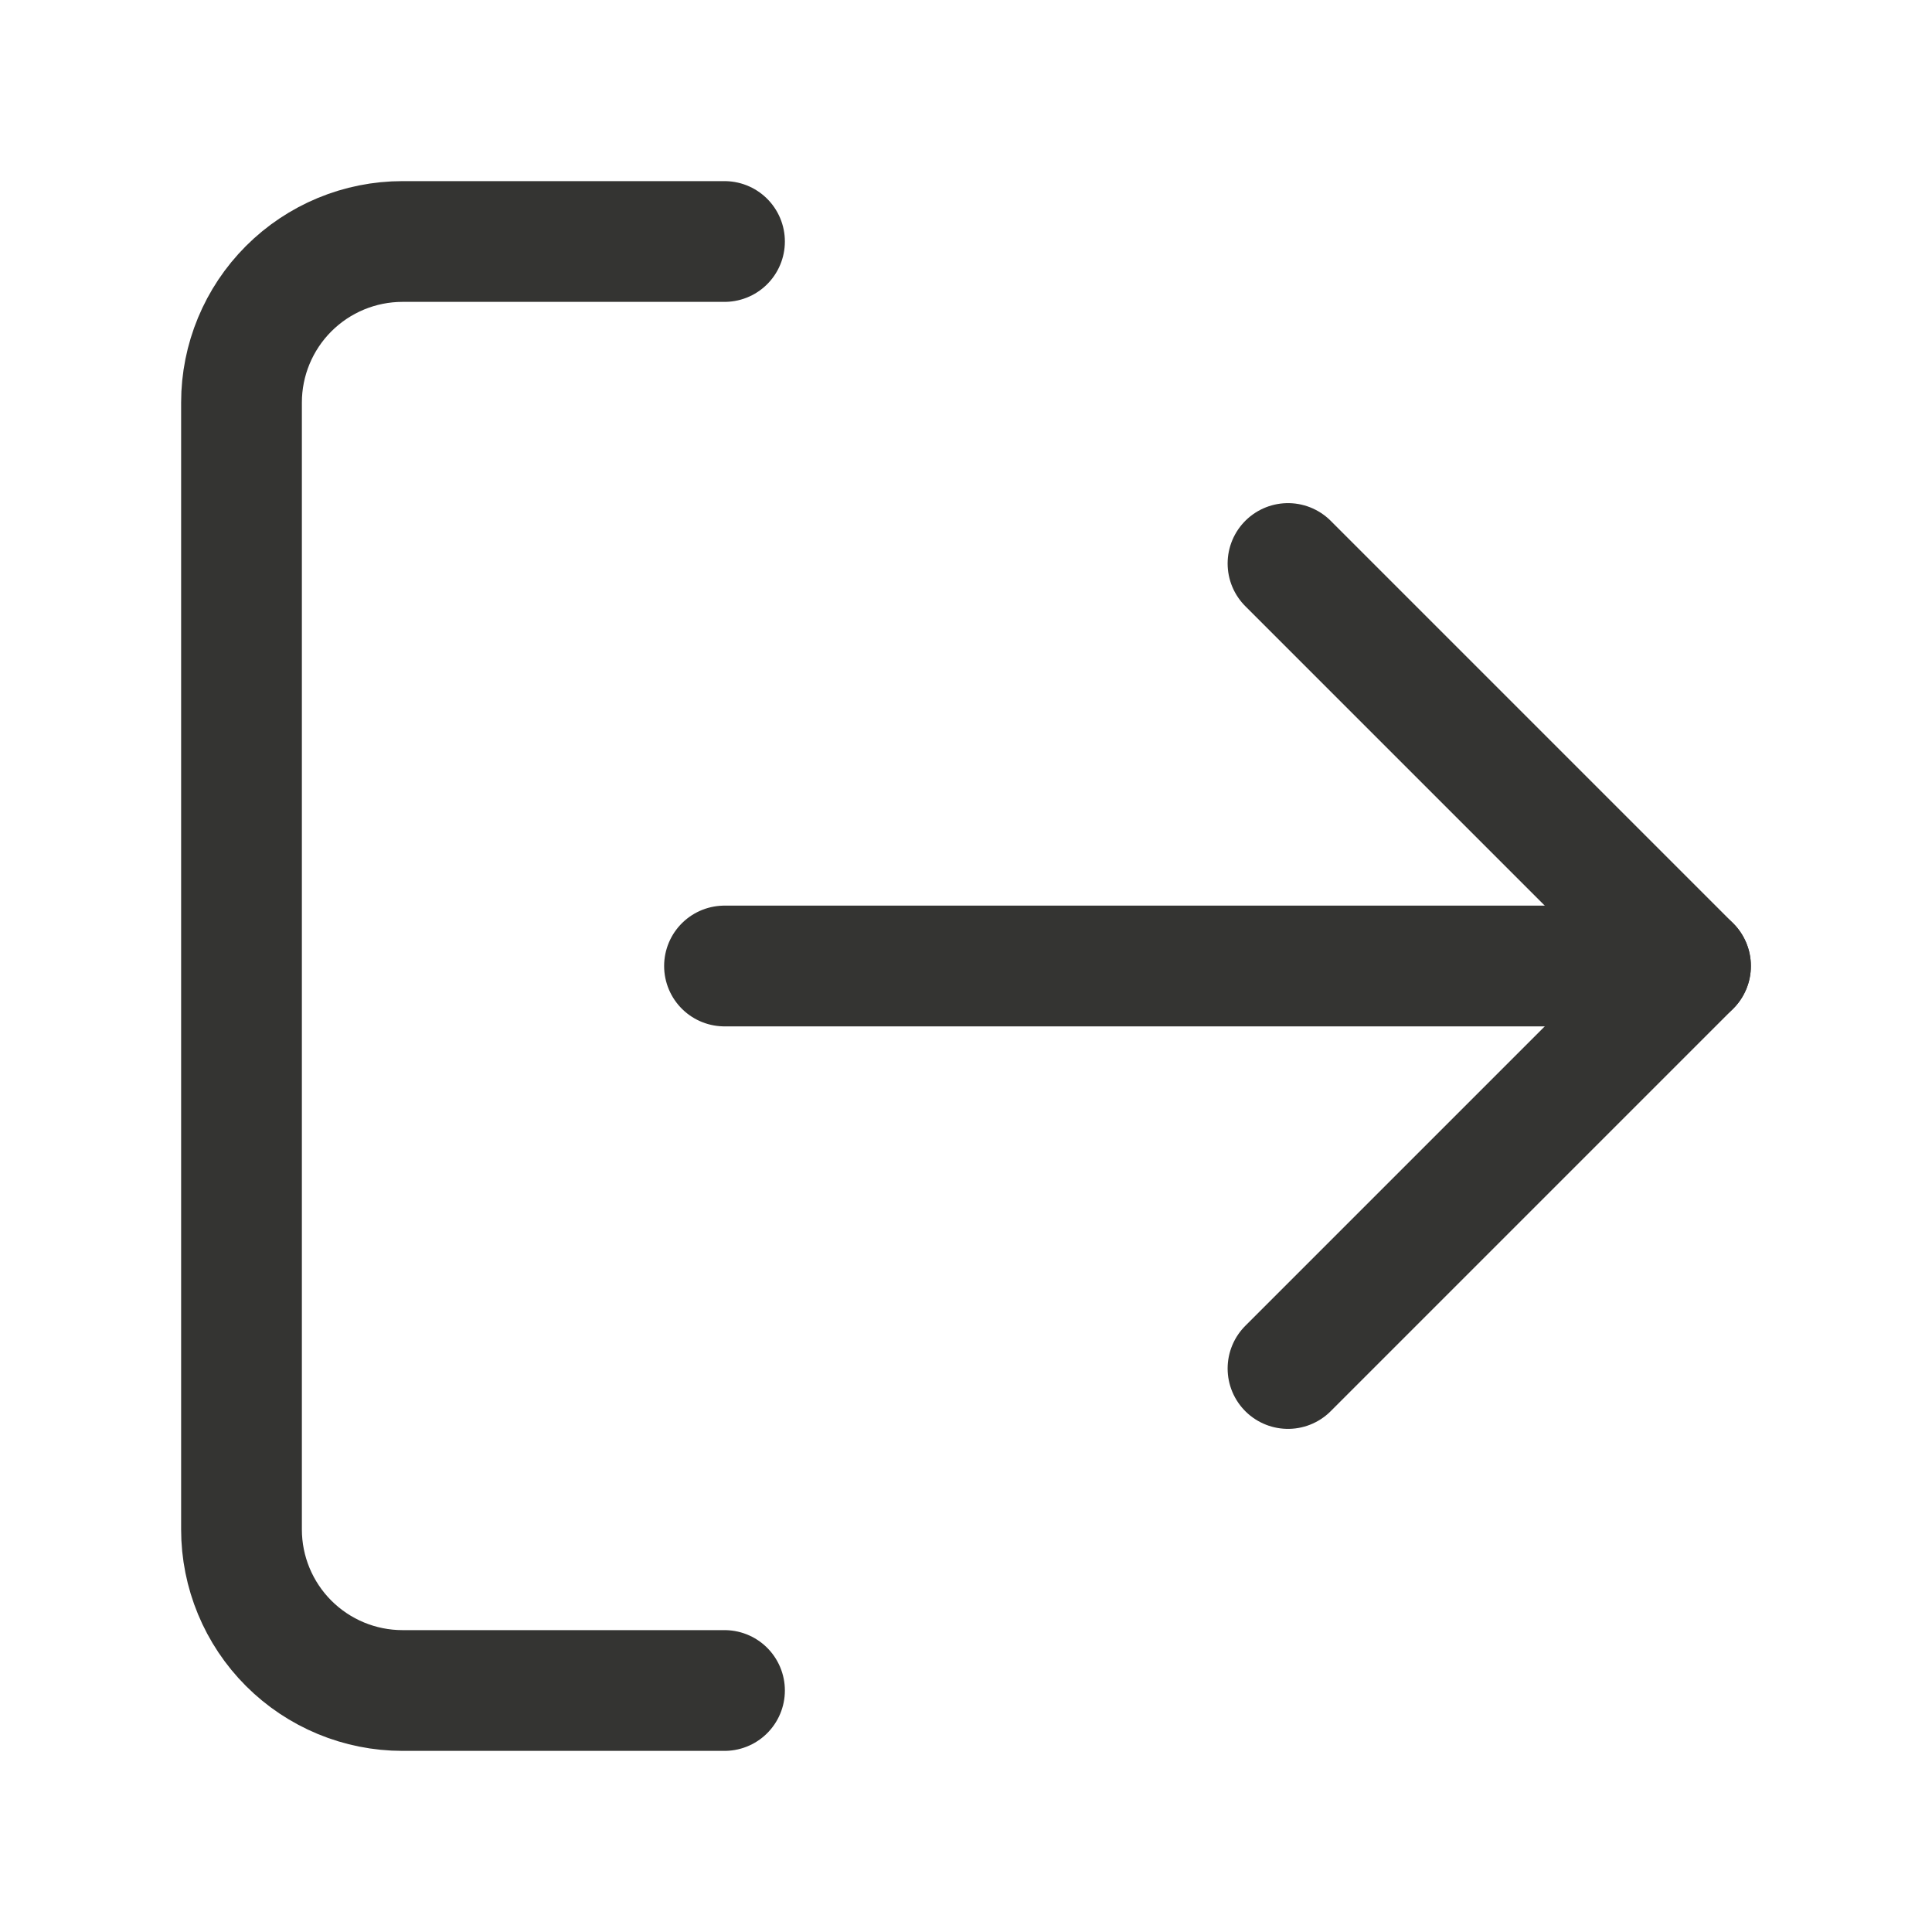
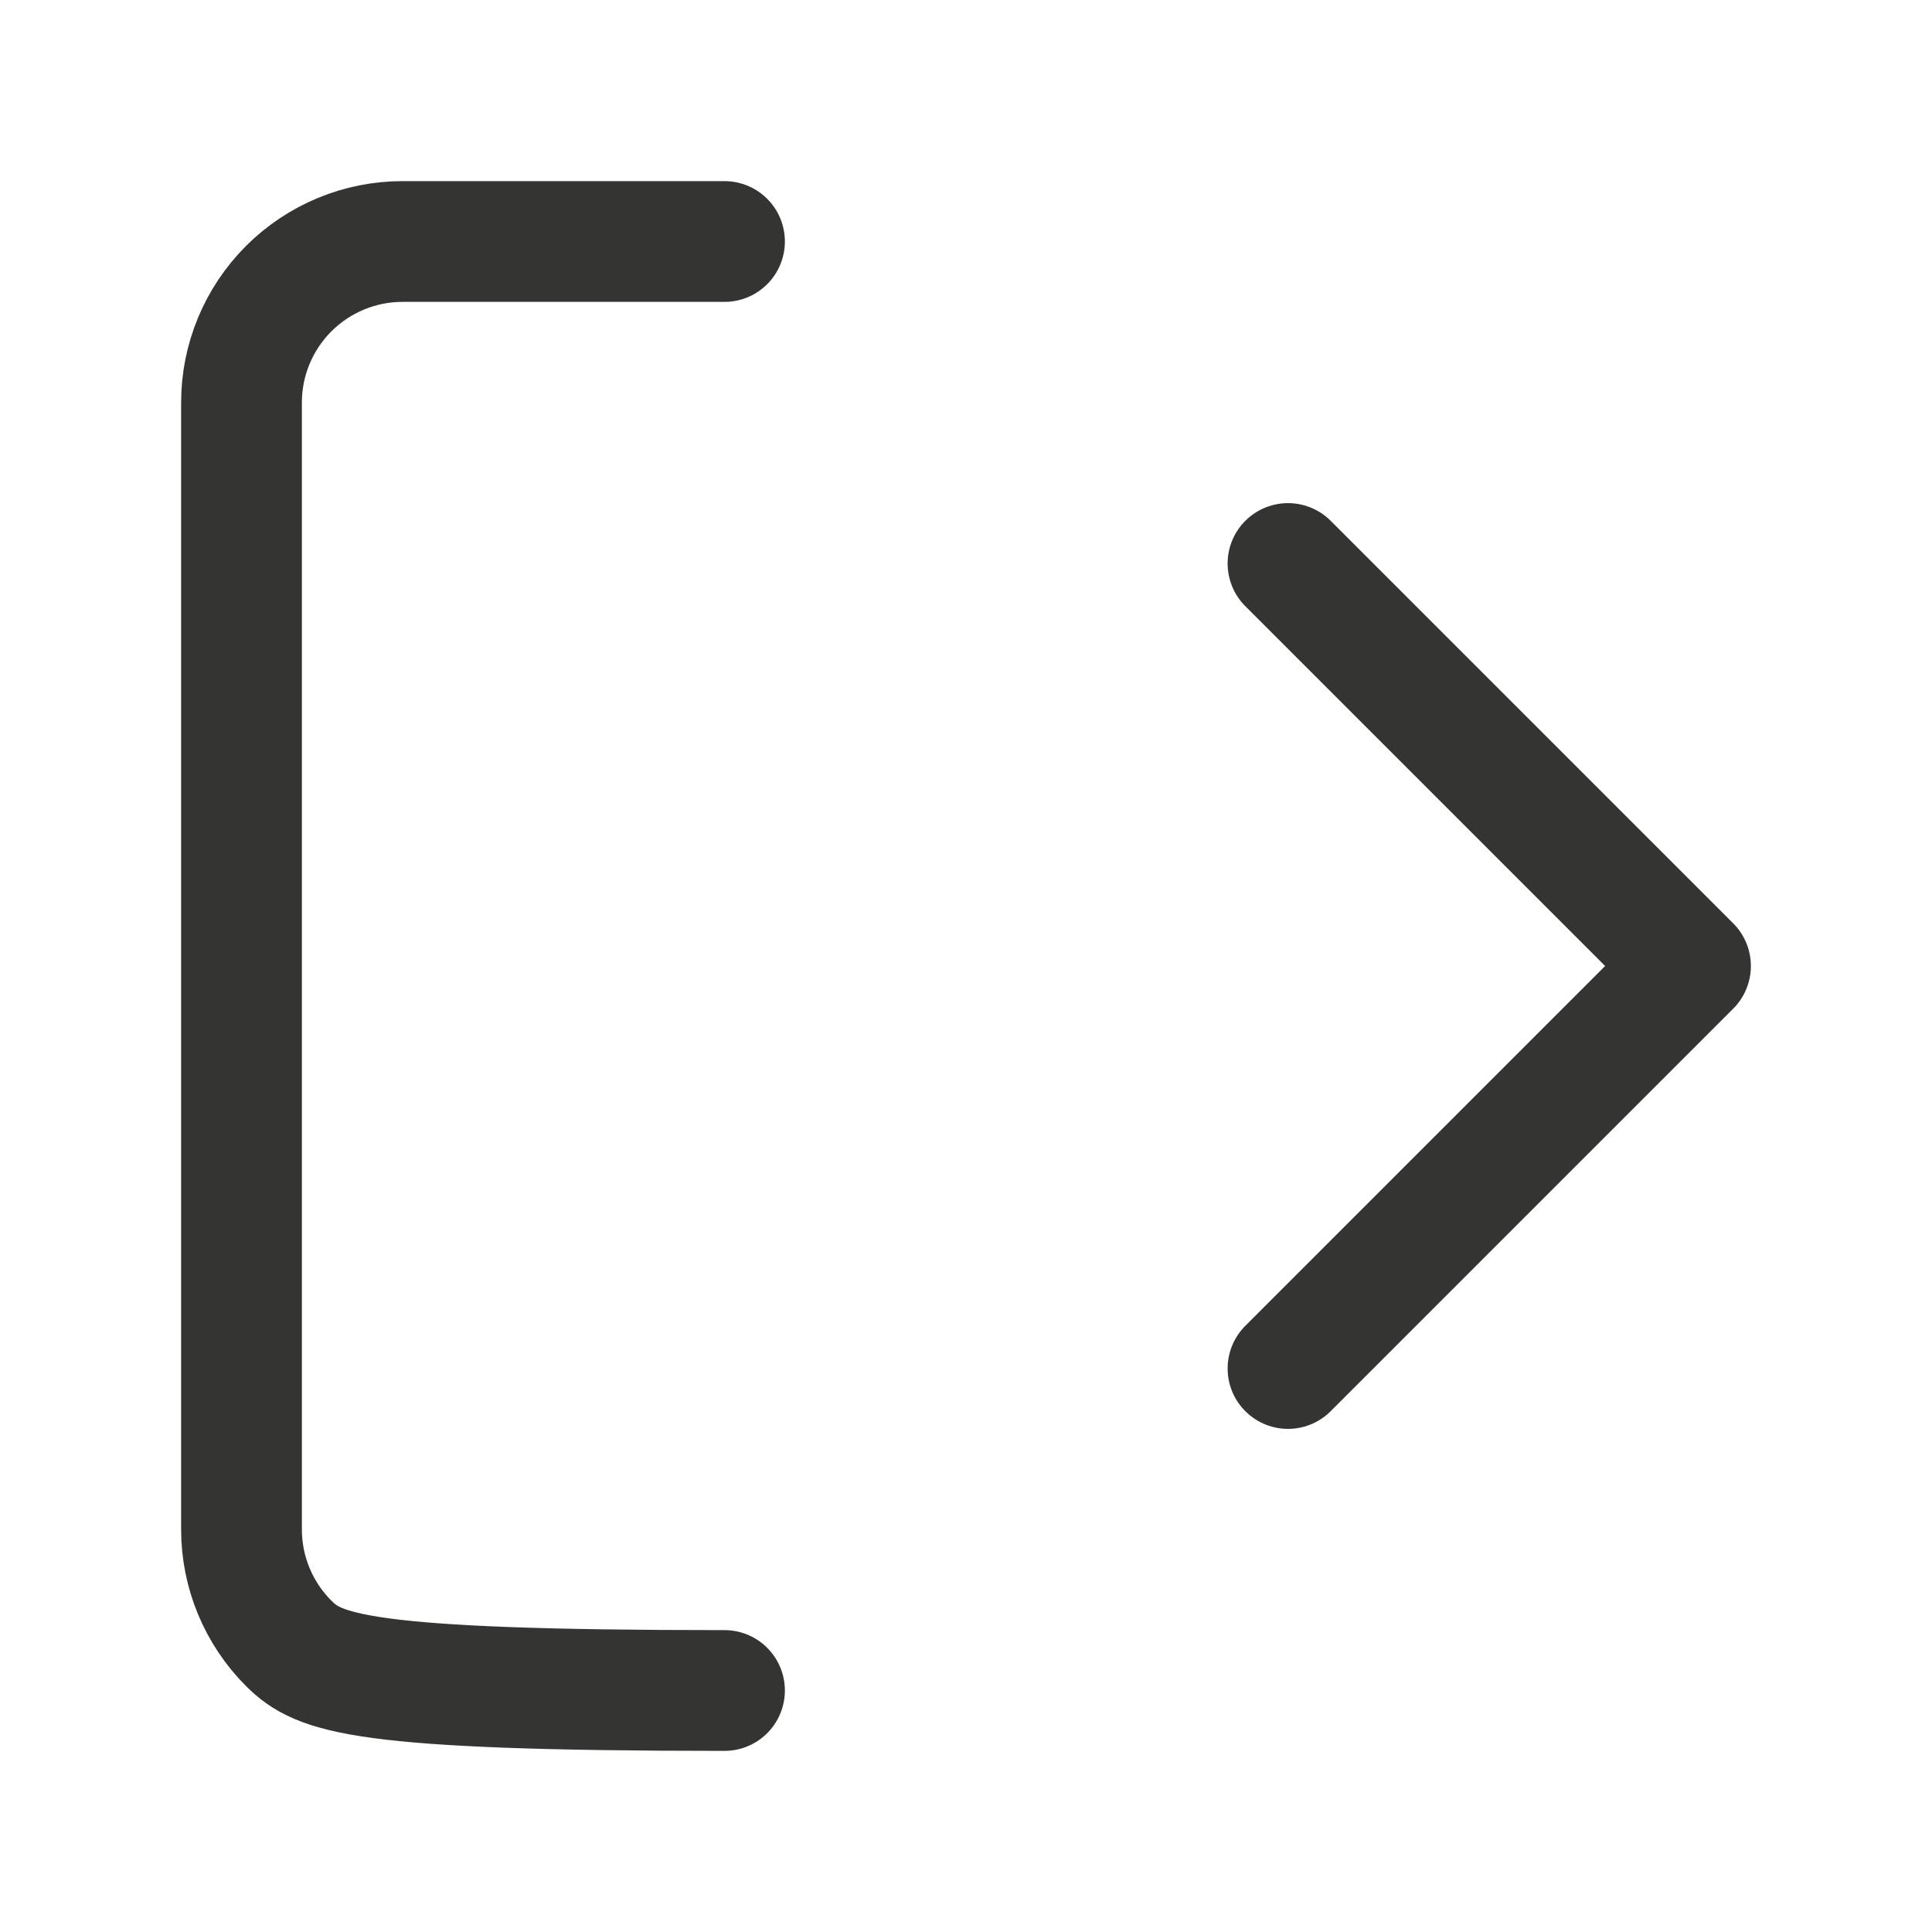
<svg xmlns="http://www.w3.org/2000/svg" width="24" height="24" viewBox="0 0 24 24" fill="none">
-   <path d="M9 21L5 21C4.47 21 3.961 20.789 3.586 20.414C3.211 20.039 3 19.53 3 19L3 5C3 4.47 3.211 3.961 3.586 3.586C3.961 3.211 4.47 3 5 3L9 3" stroke="#343432" stroke-width="1.5" stroke-linecap="round" stroke-linejoin="round" />
+   <path d="M9 21C4.47 21 3.961 20.789 3.586 20.414C3.211 20.039 3 19.53 3 19L3 5C3 4.47 3.211 3.961 3.586 3.586C3.961 3.211 4.47 3 5 3L9 3" stroke="#343432" stroke-width="1.5" stroke-linecap="round" stroke-linejoin="round" />
  <path d="M16 17L21 12L16 7" stroke="#343432" stroke-width="1.5" stroke-linecap="round" stroke-linejoin="round" />
-   <path d="M21 12L9 12" stroke="#343432" stroke-width="1.5" stroke-linecap="round" stroke-linejoin="round" />
</svg>